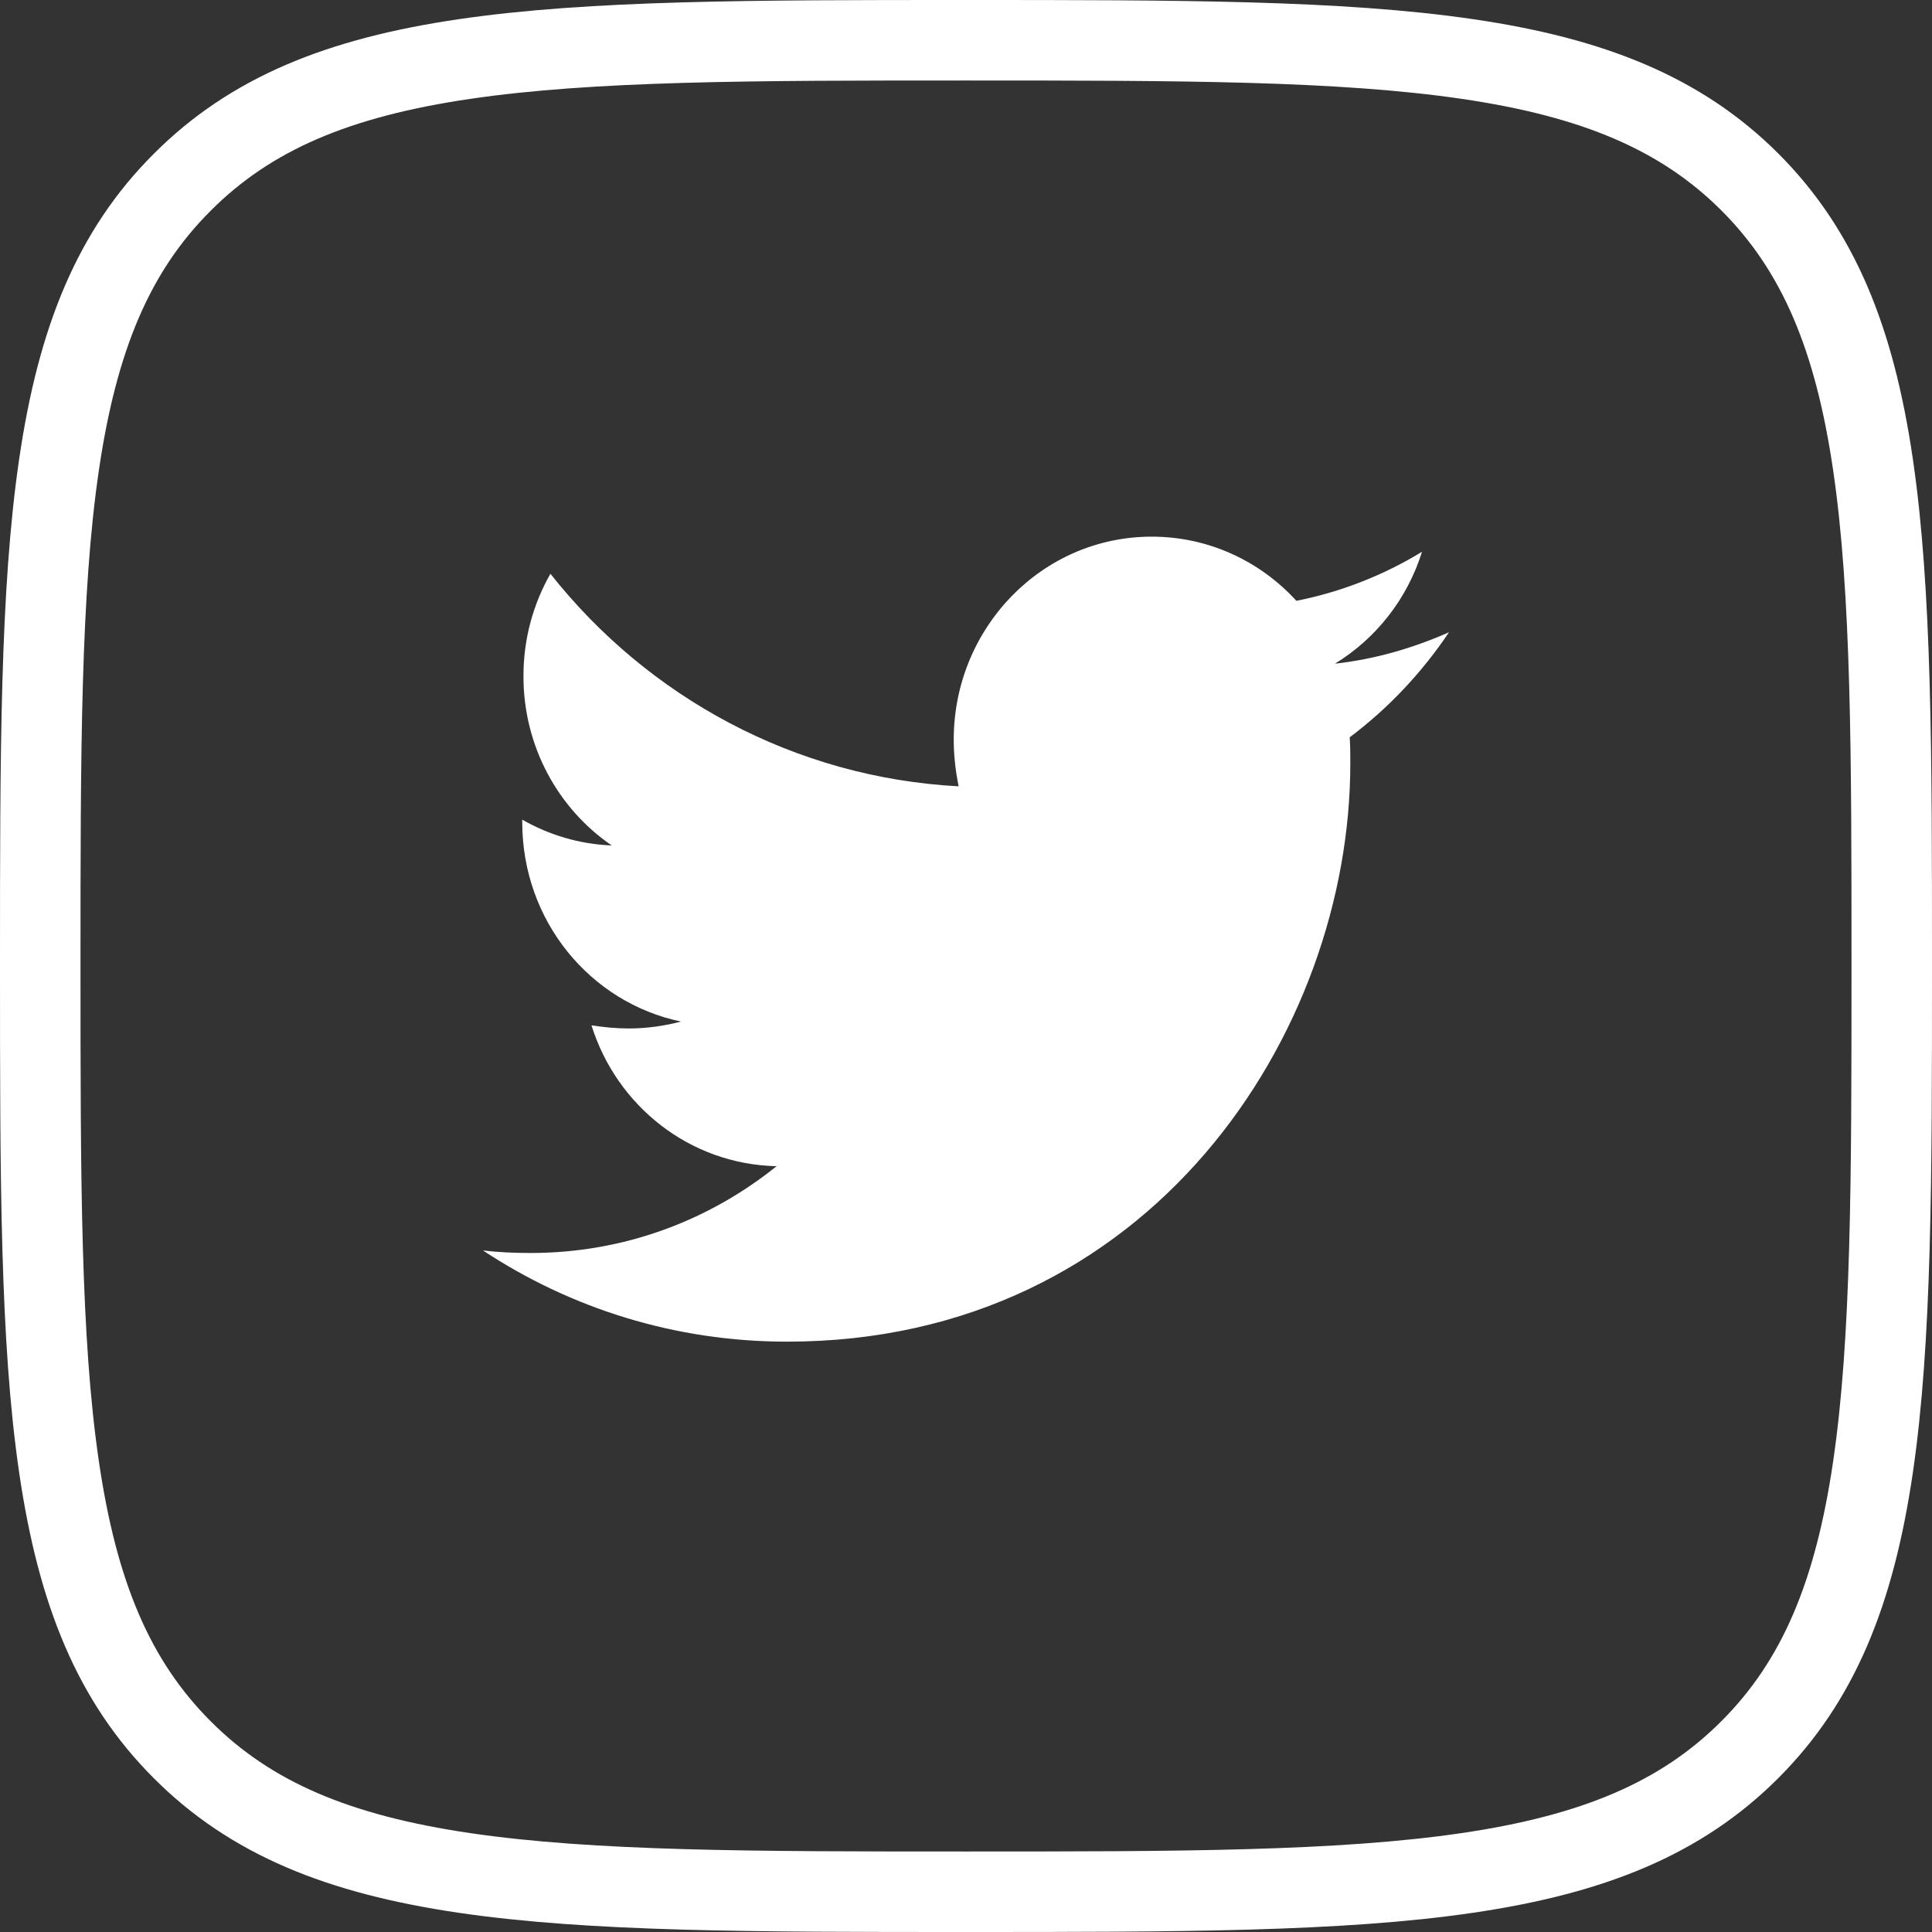
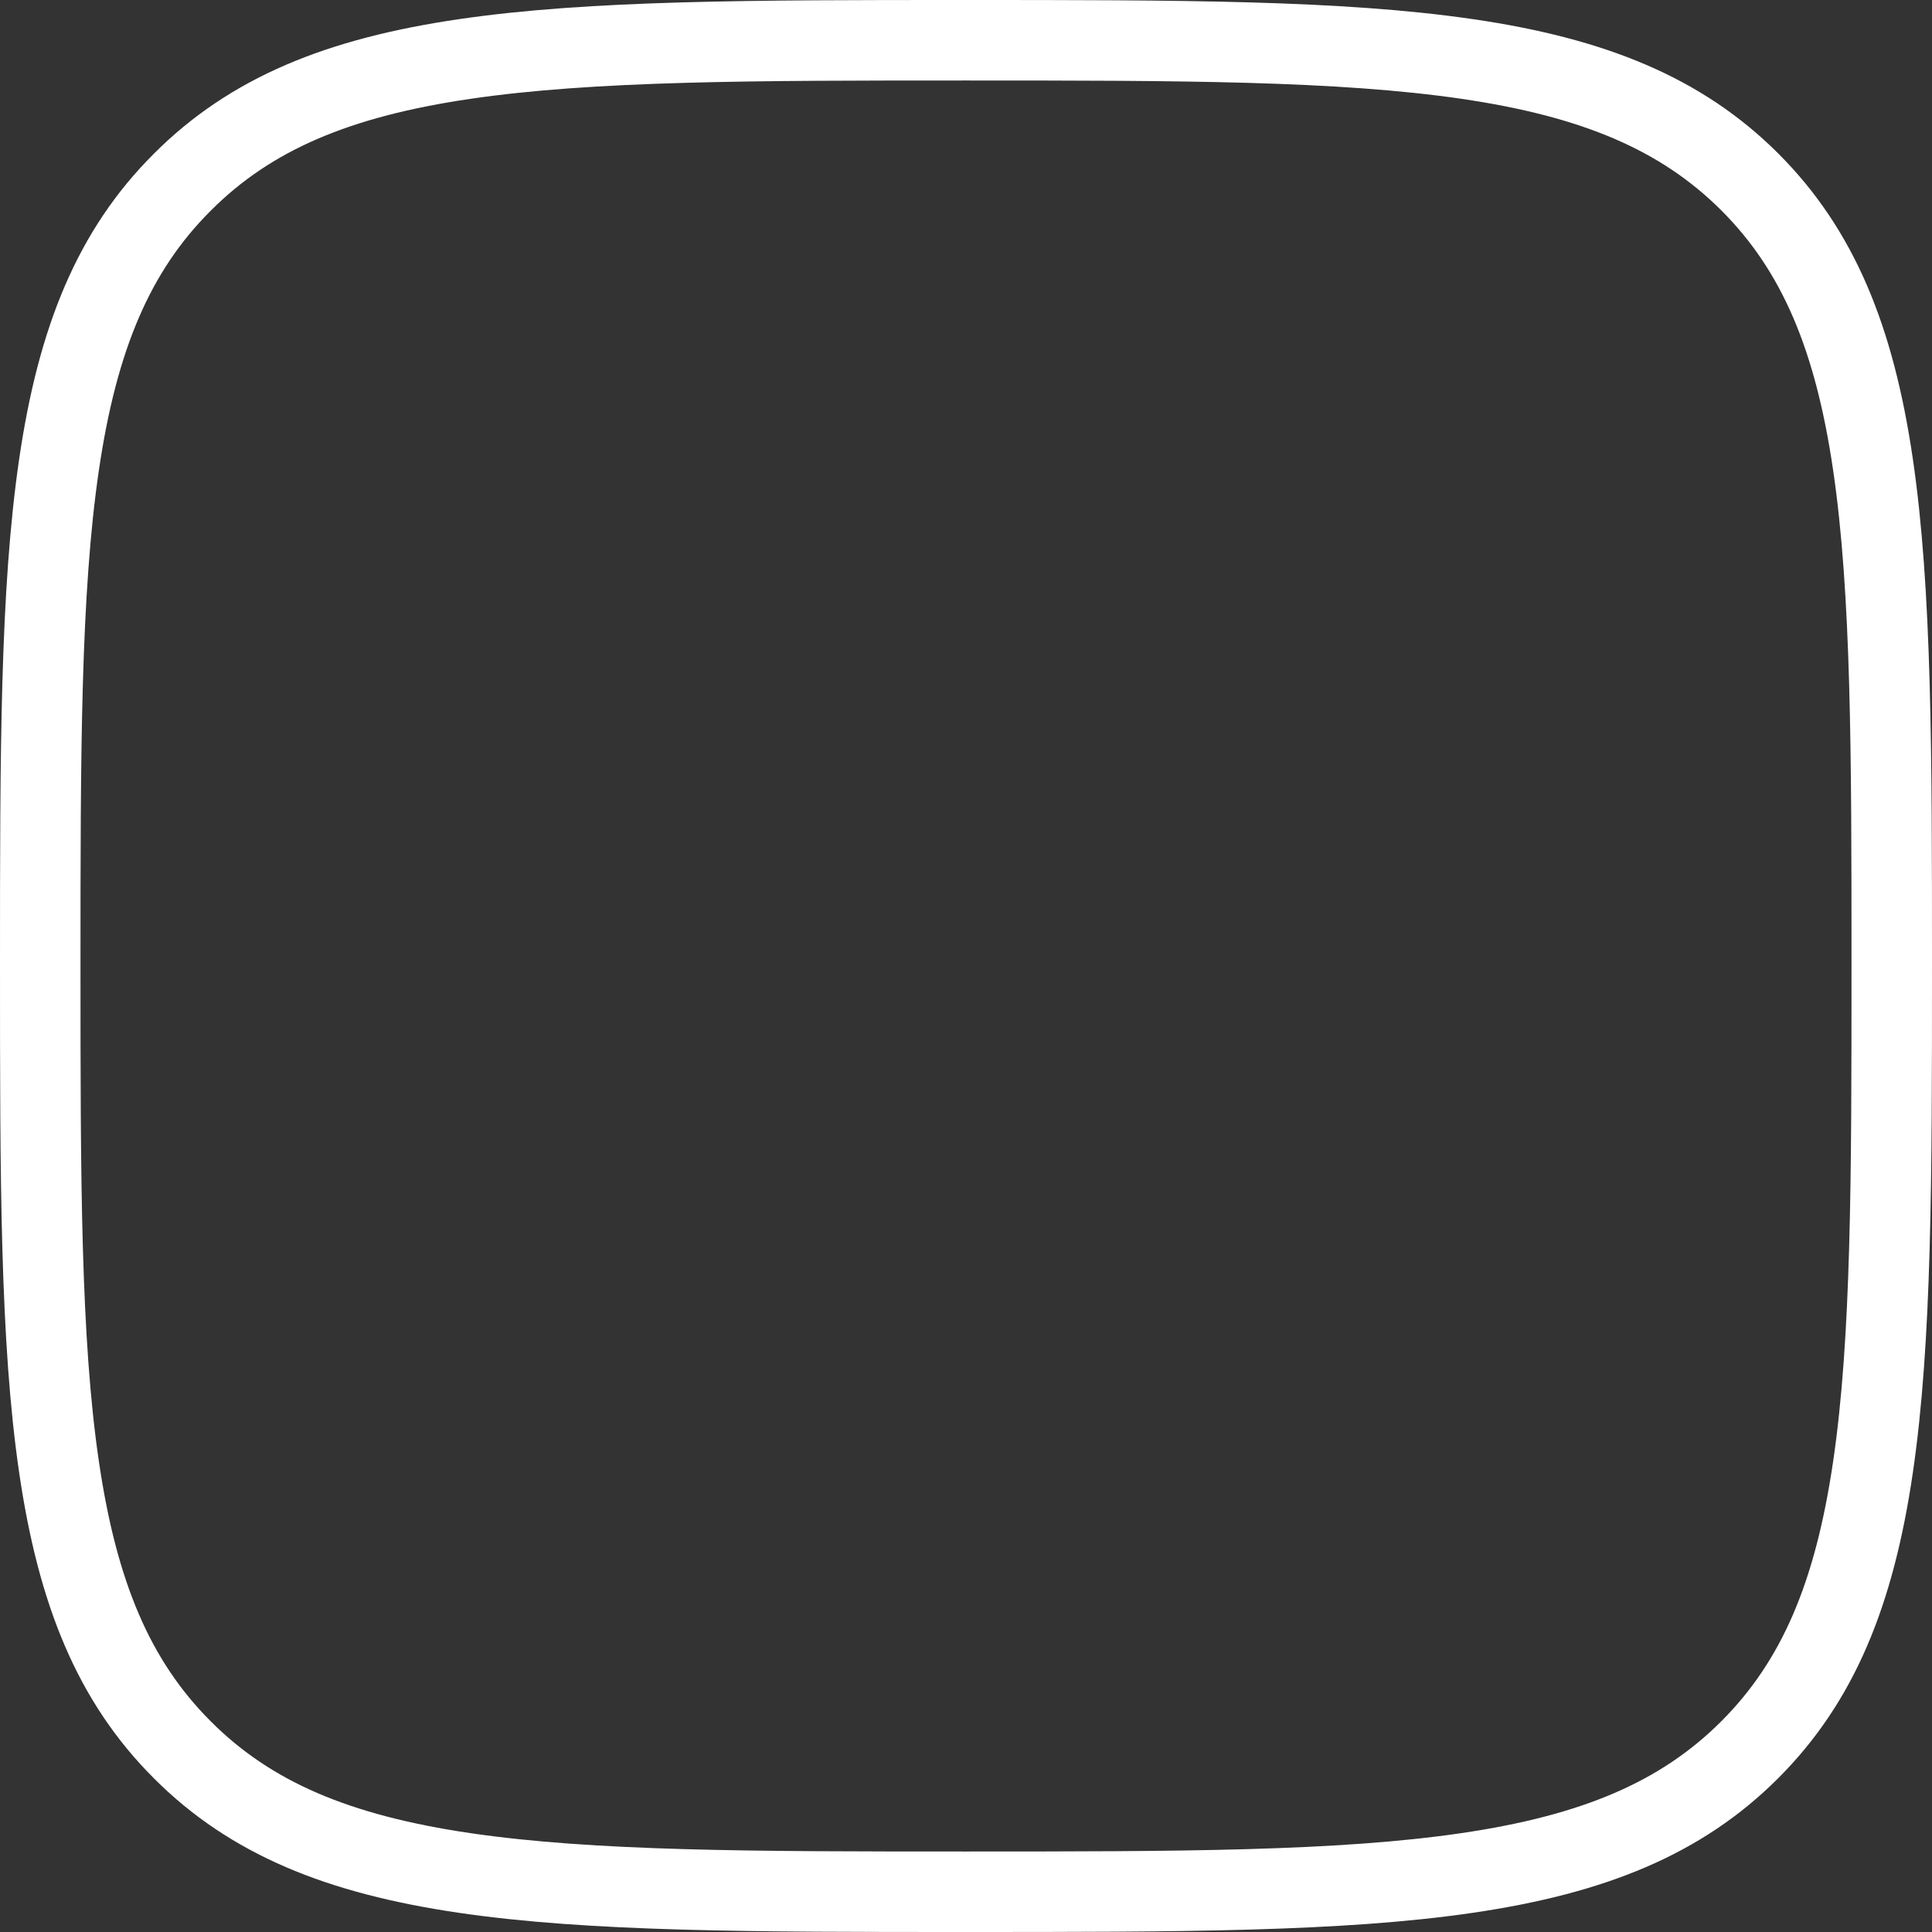
<svg xmlns="http://www.w3.org/2000/svg" width="48" height="48" viewBox="0 0 48 48" fill="none">
  <rect x="0" y="0" width="48" height="48" fill="#333333" stroke="none" />
  <path d="M4.527 4.529L4.529 4.527C6.229 2.823 8.408 1.927 11.537 1.467C14.7 1.002 18.706 1 23.996 1C29.285 1 33.291 1.002 36.456 1.466C39.586 1.924 41.768 2.819 43.472 4.519C45.177 6.224 46.073 8.406 46.533 11.536C46.998 14.7 47 18.706 47 23.996C47 29.285 46.998 33.291 46.533 36.455C46.073 39.585 45.177 41.767 43.472 43.472C41.767 45.177 39.584 46.073 36.452 46.533C33.287 46.998 29.281 47 23.996 47C18.71 47 14.704 46.998 11.54 46.533C8.41 46.073 6.229 45.177 4.529 43.473L4.528 43.472C2.823 41.767 1.927 39.584 1.467 36.452C1.002 33.287 1 29.281 1 23.996C1 18.71 1.002 14.704 1.467 11.54C1.927 8.41 2.823 6.229 4.527 4.529Z" stroke="white" stroke-width="2" />
-   <path d="M33.533 18.318C33.548 18.536 33.548 18.755 33.548 18.974C33.548 25.646 28.599 33.333 19.553 33.333C16.767 33.333 14.178 32.505 12 31.068C12.396 31.114 12.777 31.13 13.188 31.13C15.487 31.13 17.604 30.333 19.294 28.974C17.132 28.927 15.32 27.474 14.695 25.474C15 25.521 15.305 25.552 15.624 25.552C16.066 25.552 16.508 25.489 16.919 25.38C14.665 24.911 12.975 22.88 12.975 20.427V20.364C13.629 20.739 14.391 20.974 15.198 21.005C13.873 20.099 13.005 18.552 13.005 16.802C13.005 15.864 13.249 15.005 13.675 14.255C16.096 17.318 19.736 19.318 23.817 19.536C23.741 19.161 23.695 18.771 23.695 18.38C23.695 15.599 25.888 13.333 28.614 13.333C30.03 13.333 31.31 13.943 32.208 14.927C33.32 14.708 34.386 14.286 35.33 13.708C34.964 14.88 34.188 15.864 33.167 16.489C34.157 16.38 35.117 16.099 36 15.708C35.33 16.708 34.492 17.599 33.533 18.318Z" fill="white" />
</svg>